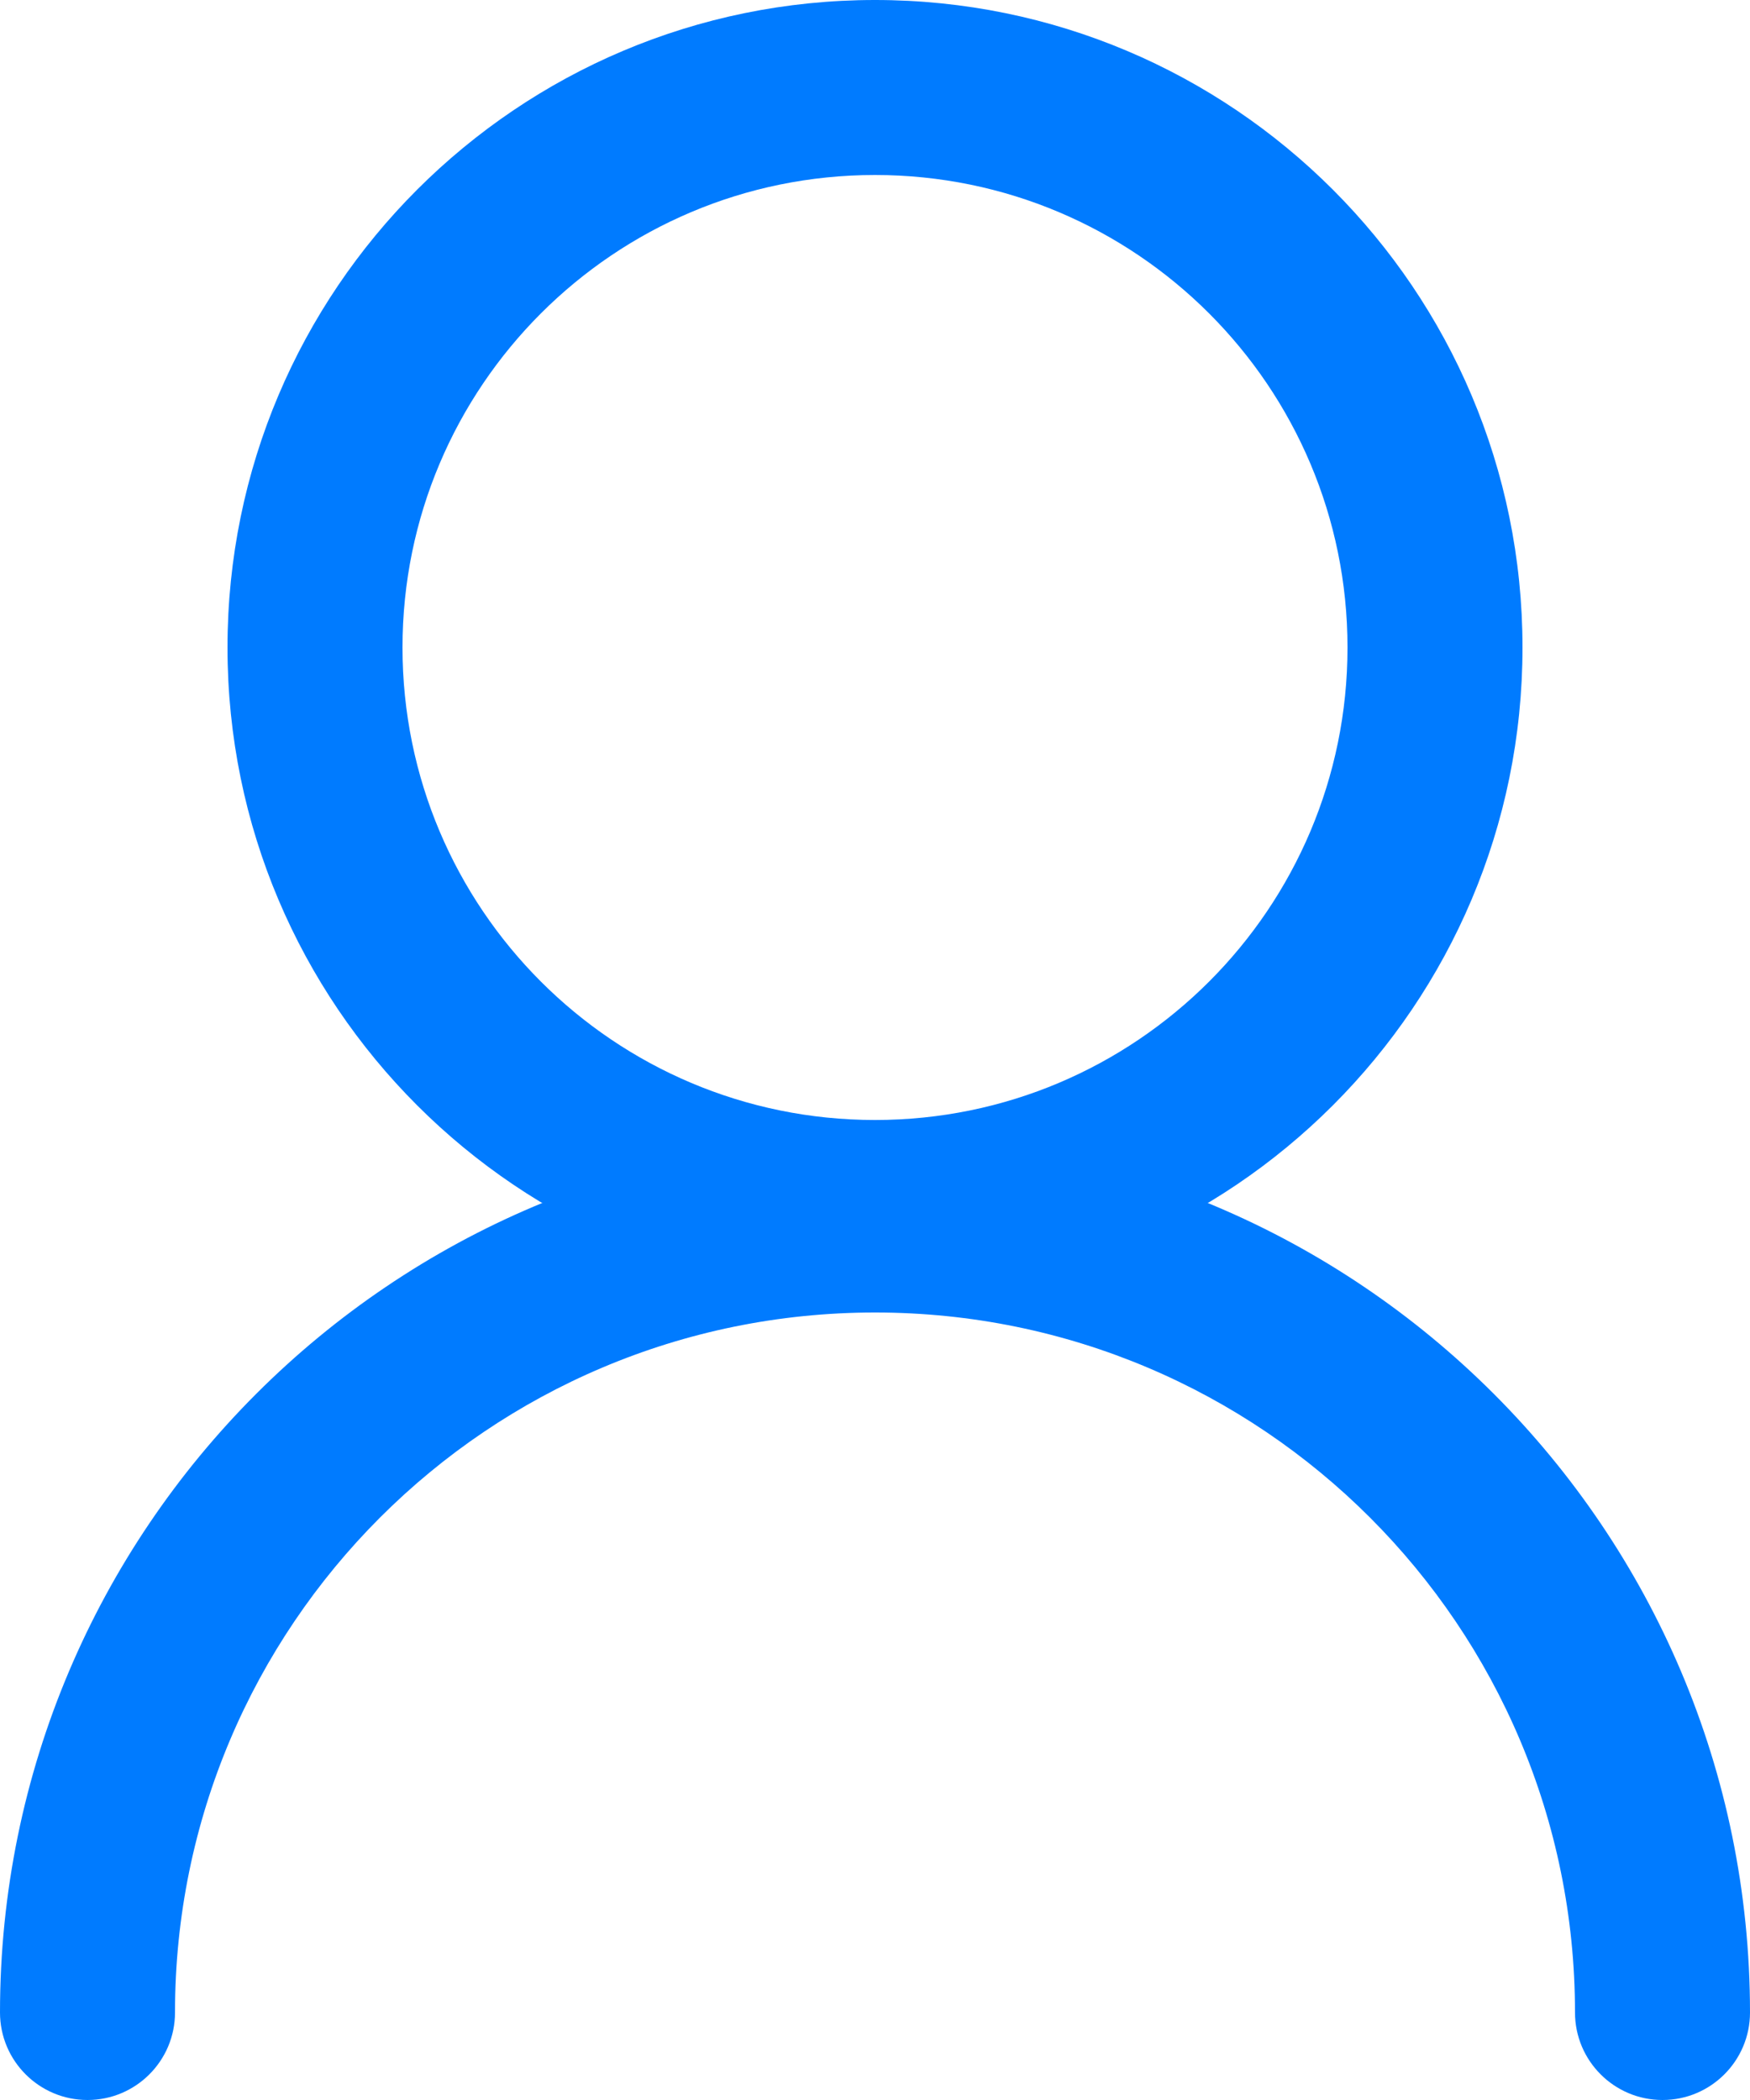
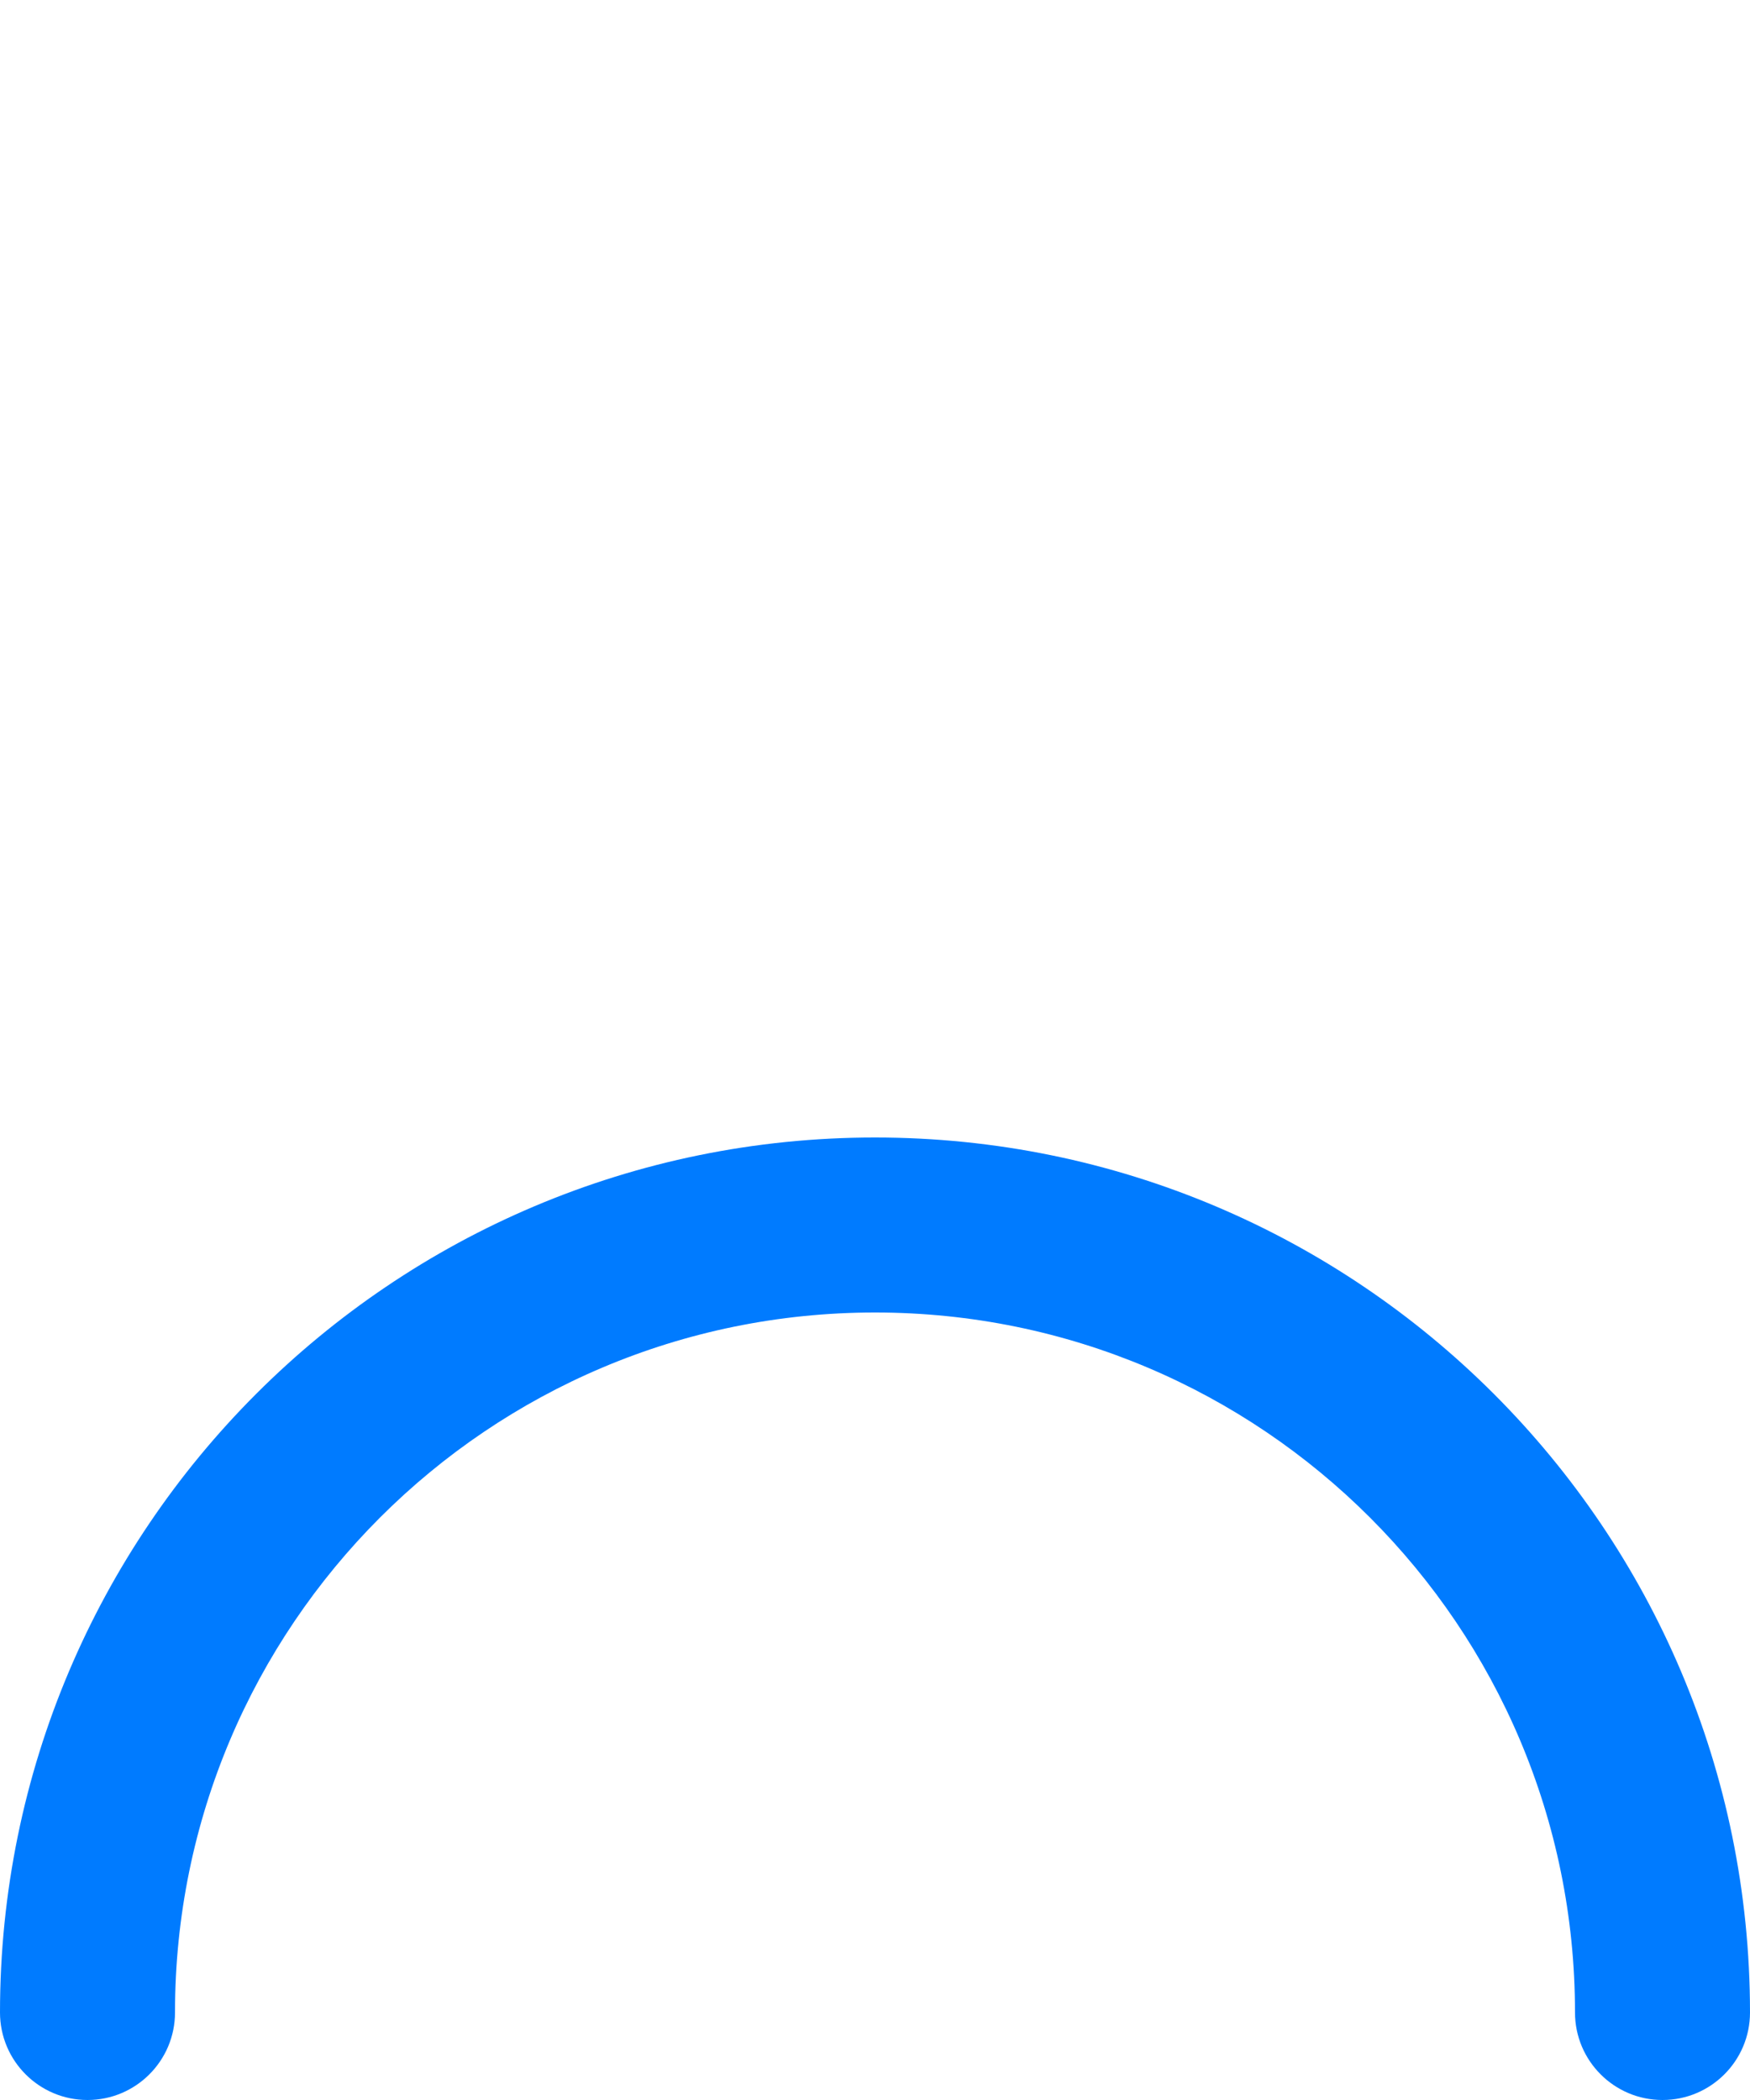
<svg xmlns="http://www.w3.org/2000/svg" width="20" height="24" viewBox="0 0 20 24" fill="none">
-   <path fill-rule="evenodd" clip-rule="evenodd" d="M17.4 7.4C17.4 11.487 14.087 14.8 10 14.8C5.913 14.8 2.6 11.487 2.6 7.4C2.6 3.313 5.913 0 10 0C14.087 0 17.4 3.313 17.4 7.4ZM10 12.8C12.982 12.8 15.4 10.382 15.4 7.4C15.4 4.418 12.982 2 10 2C7.018 2 4.6 4.418 4.6 7.4C4.6 10.382 7.018 12.8 10 12.8Z" fill="#007BFF" />
  <path fill-rule="evenodd" clip-rule="evenodd" d="M10 15C5.582 15 2 18.582 2 23C2 23.552 1.552 24 1 24C0.448 24 0 23.552 0 23C0 17.477 4.477 13 10 13C15.523 13 20 17.477 20 23C20 23.552 19.552 24 19 24C18.448 24 18 23.552 18 23C18 18.582 14.418 15 10 15Z" fill="#007BFF" />
</svg>